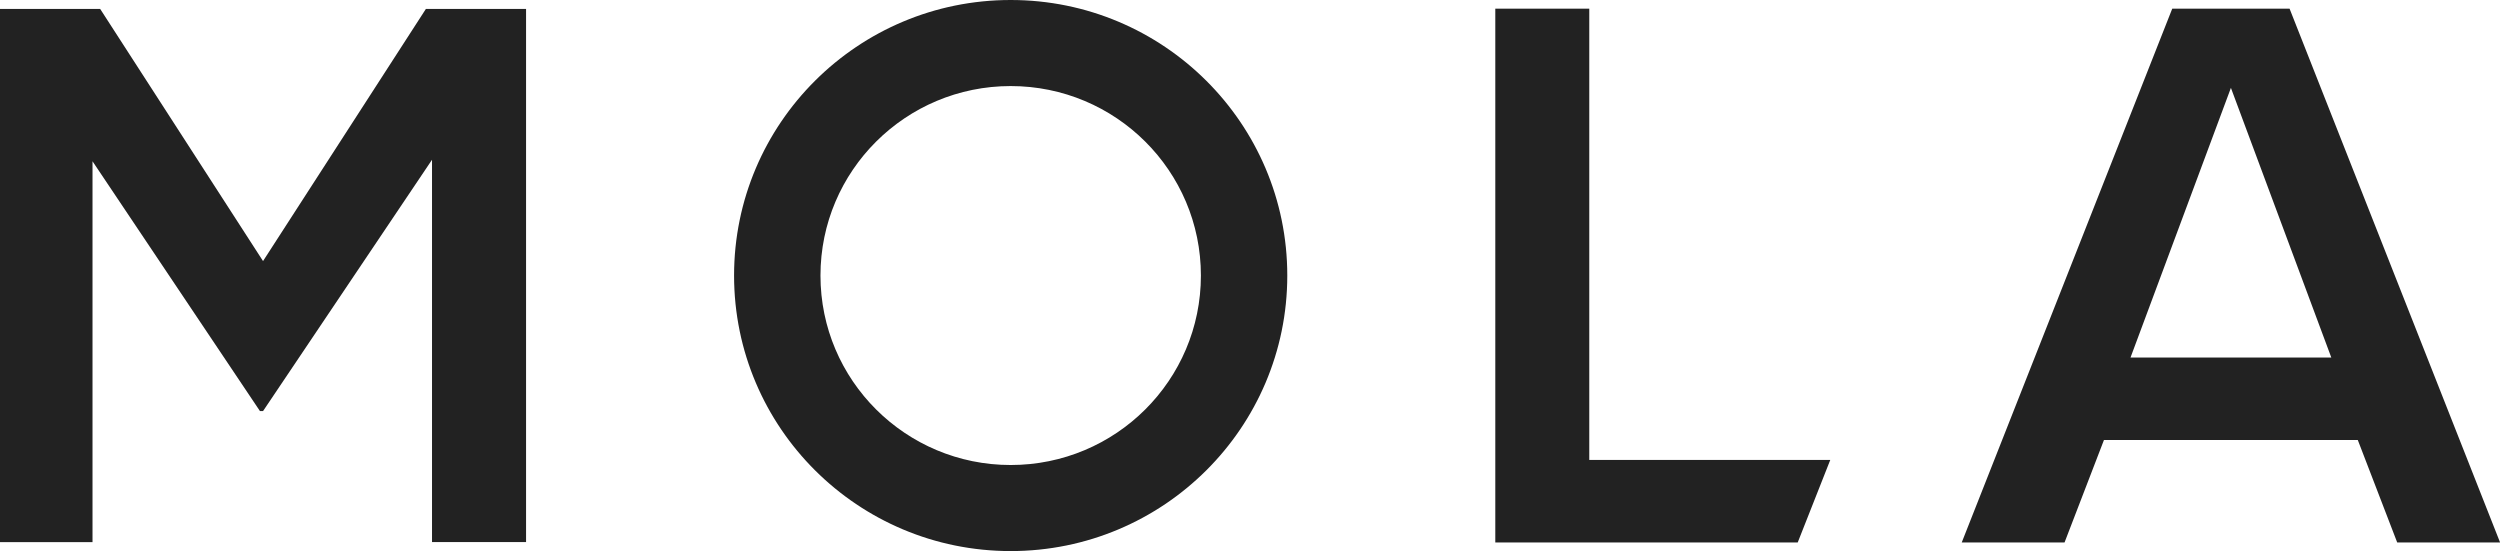
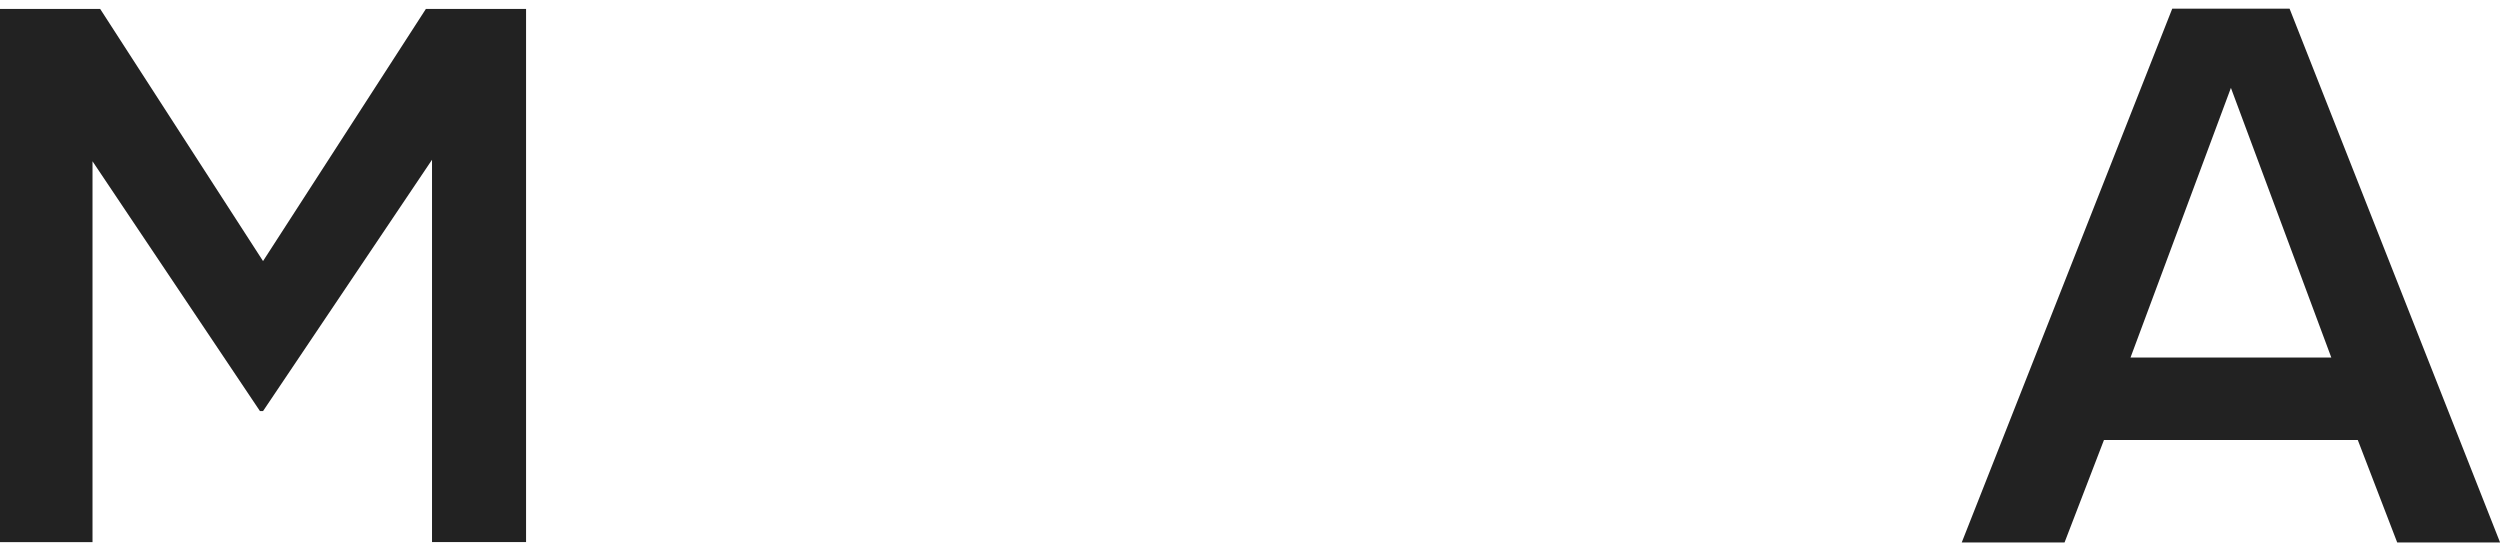
<svg xmlns="http://www.w3.org/2000/svg" width="186" height="41" viewBox="0 0 186 41" fill="none">
  <g clip-path="url(#clip0_32_203)">
    <path d="M178.351 40.357L175.42 32.737H156.534L153.603 40.357H145.954L161.615 0.644H170.344L186.005 40.357H178.357H178.351ZM165.98 6.538L158.51 26.6H173.449L165.98 6.538Z" fill="#222222" />
-     <path d="M136.172 34.219H118.242V0.644H111.25V40.357H118.161H118.242H133.751L136.172 34.219Z" fill="#222222" />
-     <path d="M75.195 0C63.828 0 54.615 9.177 54.615 20.5C54.615 31.823 63.828 41 75.195 41C86.562 41 95.774 31.823 95.774 20.5C95.774 9.177 86.556 0 75.195 0ZM75.195 34.597C67.378 34.597 61.043 28.287 61.043 20.5C61.043 12.713 67.378 6.403 75.195 6.403C83.012 6.403 89.347 12.713 89.347 20.5C89.347 28.287 83.012 34.597 75.195 34.597Z" fill="#222222" />
    <path d="M0 0.665H7.453L19.57 19.424L31.686 0.665H39.139V40.329H32.142V11.886L19.57 30.585H19.341L6.883 11.999V40.335H0V0.665Z" fill="#222222" />
  </g>
  <defs>
    <clipPath id="clip0_32_203">
      <rect width="186" height="41" fill="white" />
    </clipPath>
  </defs>
</svg>